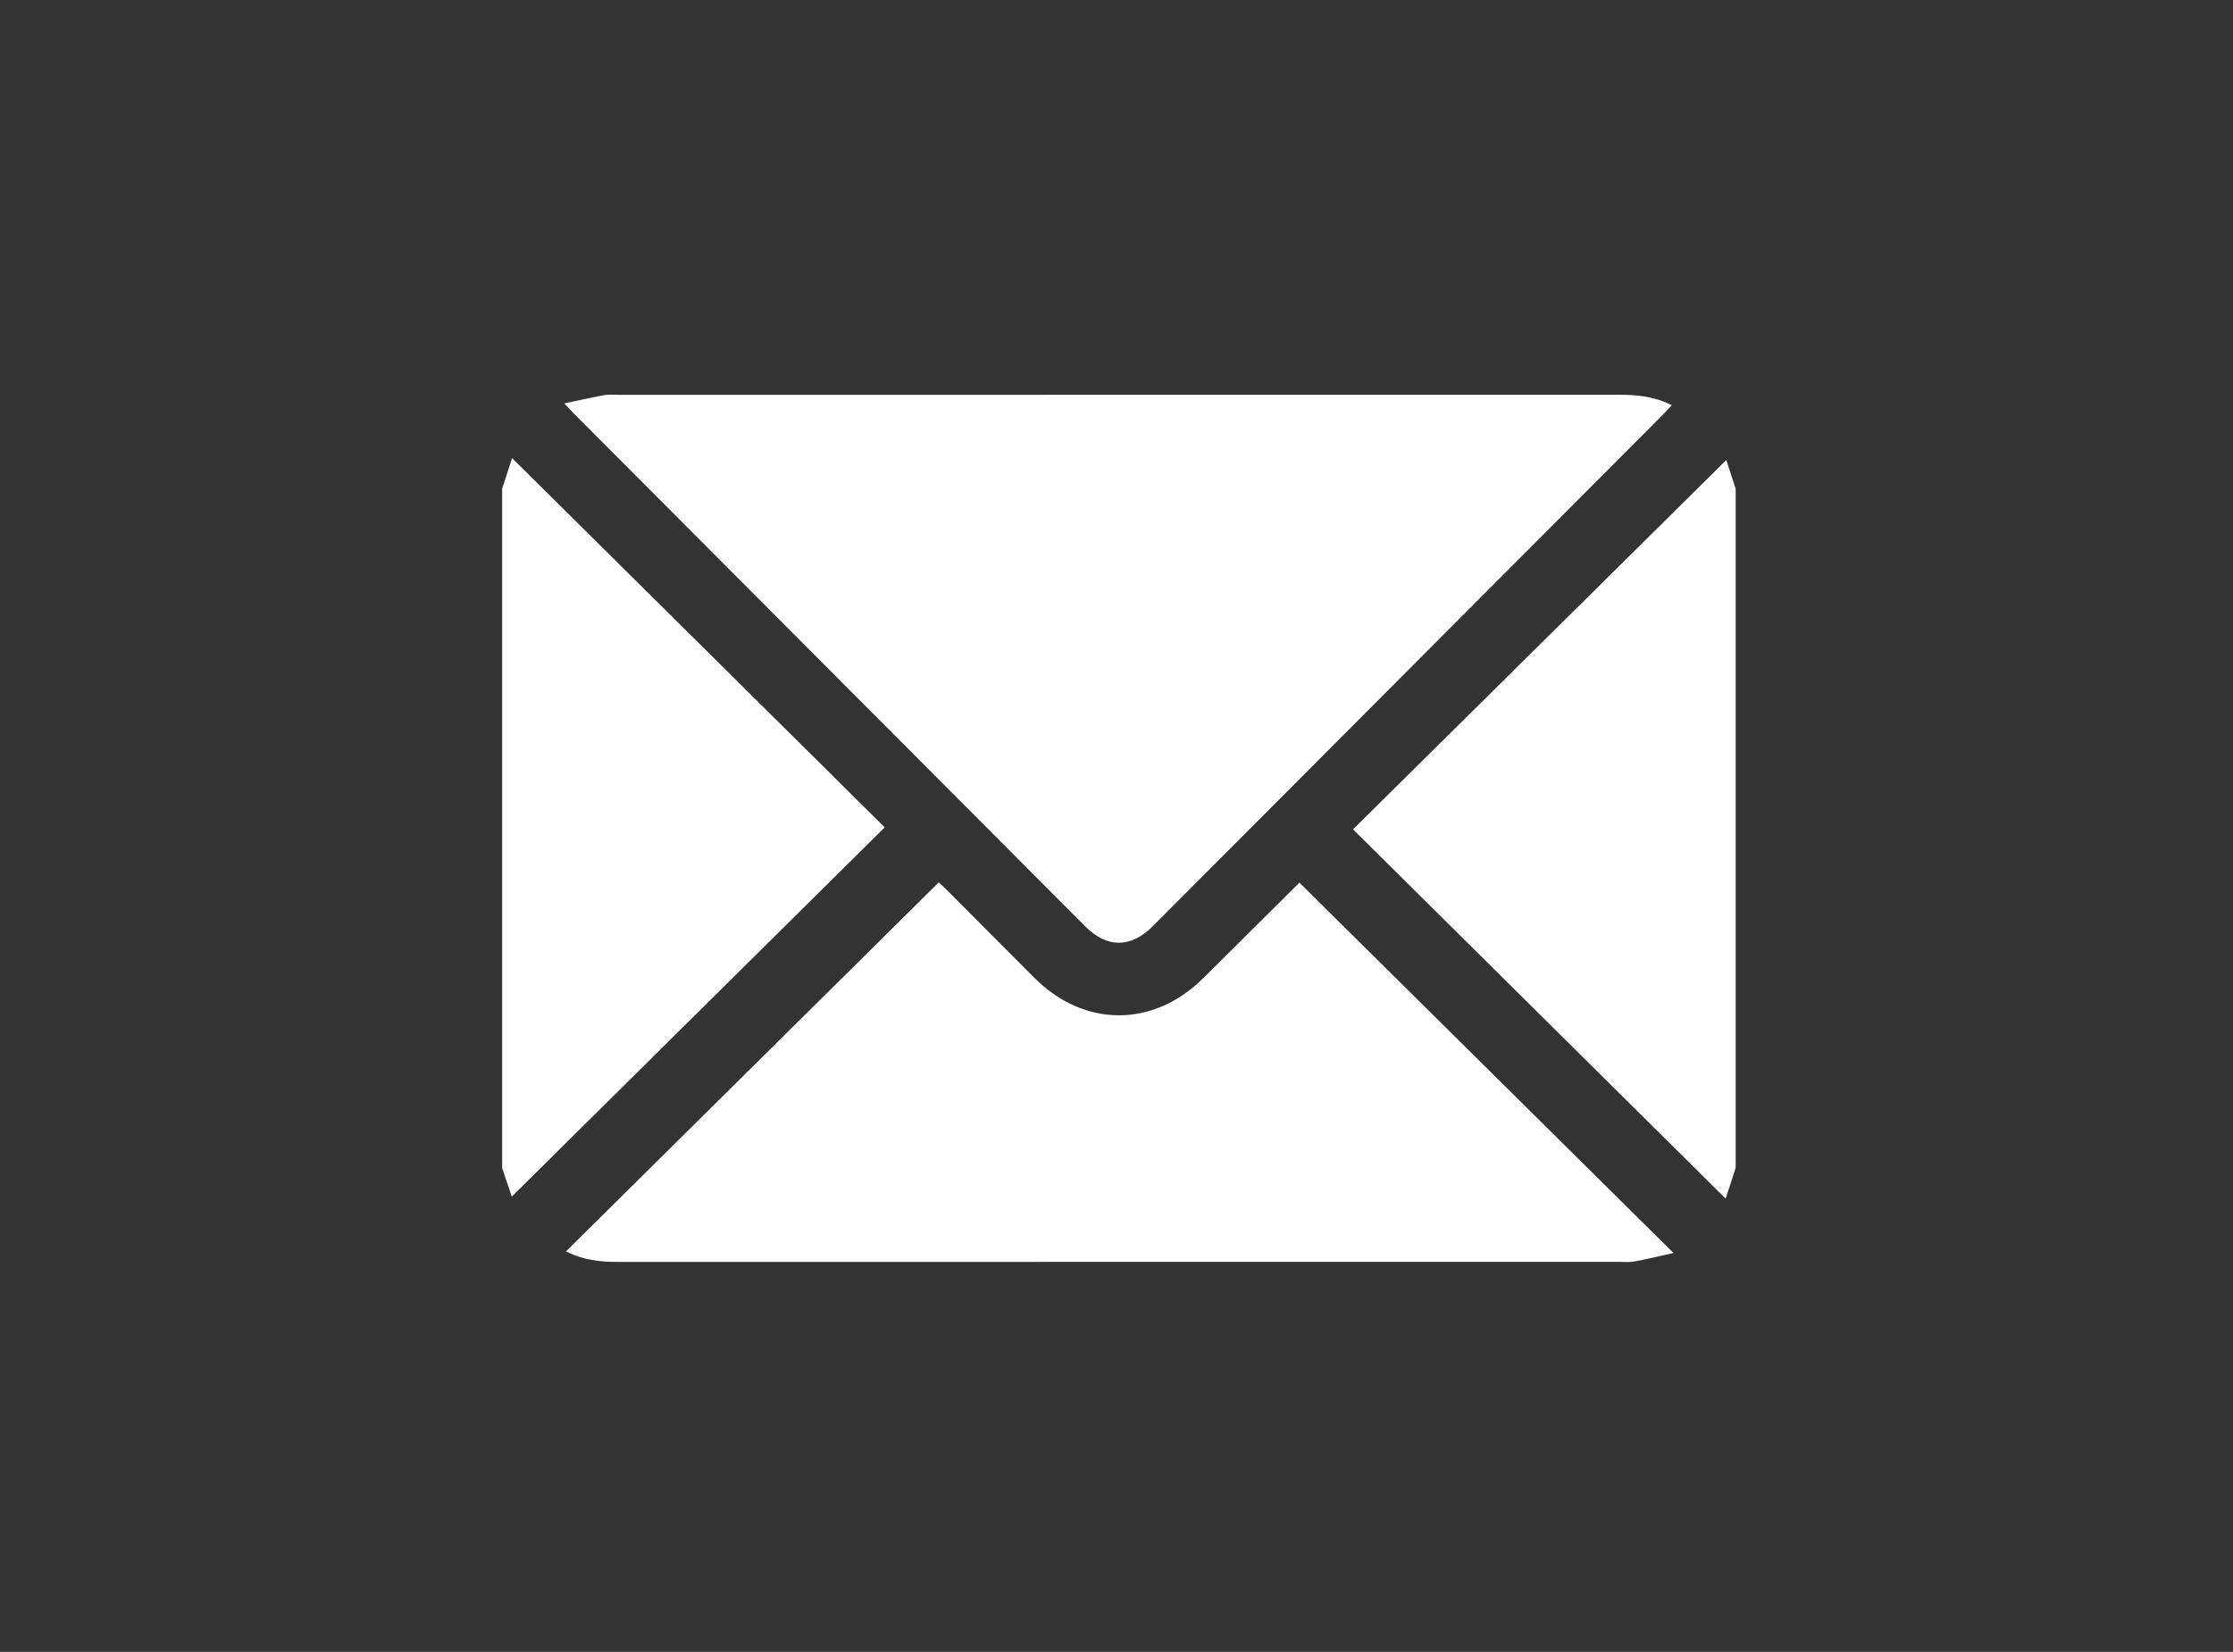
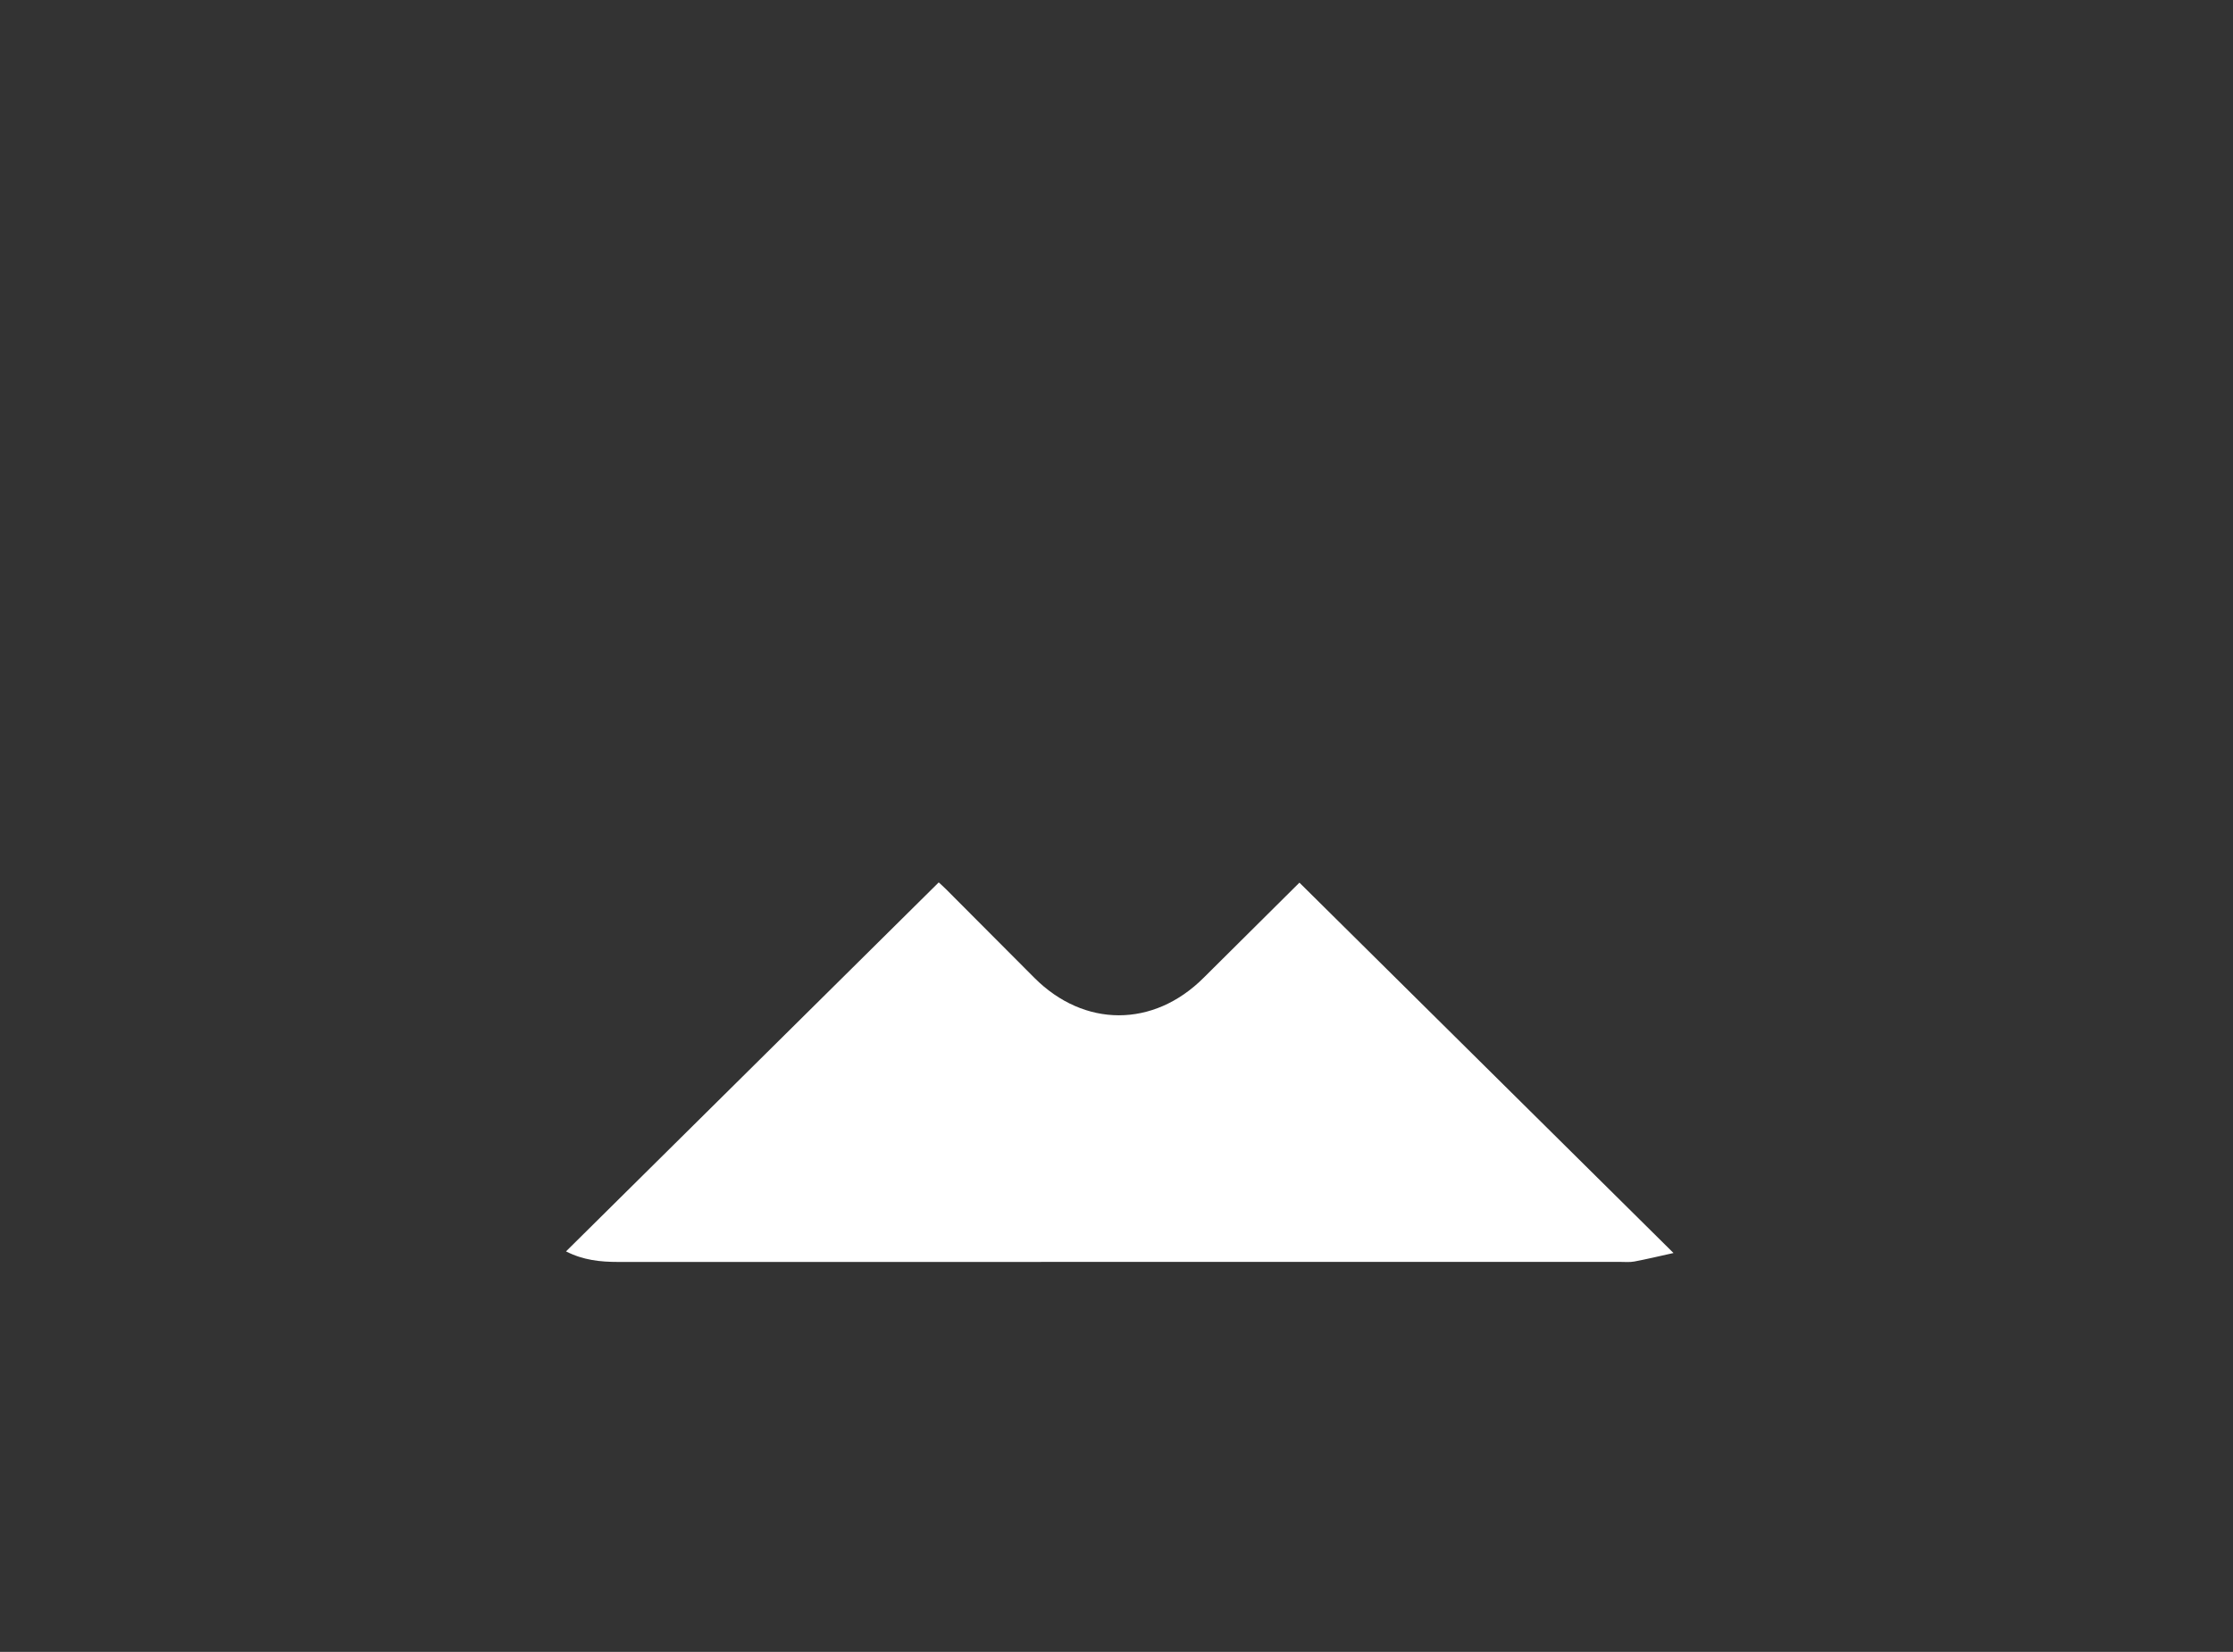
<svg xmlns="http://www.w3.org/2000/svg" version="1.1" id="Layer_1" x="0px" y="0px" width="373px" height="276px" viewBox="0 0 373 276" enable-background="new 0 0 373 276" xml:space="preserve">
  <rect x="0" y="0" width="373" height="276" fill="#333333" stroke="none" />
-   <path fill-rule="evenodd" clip-rule="evenodd" fill="#FFFFFF" d="M83.878,81.659c0.567-1.749,1.135-3.497,1.661-5.119  c20.823,20.639,41.519,41.15,62.248,61.695c-20.807,20.606-41.513,41.112-62.3,61.699c-0.42-1.249-1.015-3.019-1.609-4.788  C83.878,157.317,83.878,119.488,83.878,81.659z" />
-   <path fill-rule="evenodd" clip-rule="evenodd" fill="#FFFFFF" d="M289.926,195.146c-0.571,1.746-1.142,3.494-1.673,5.119  c-20.82-20.637-41.509-41.144-62.242-61.694c20.852-20.636,41.592-41.162,62.353-61.708c0.423,1.3,0.993,3.048,1.563,4.795  C289.926,119.488,289.926,157.317,289.926,195.146z" />
-   <path fill-rule="evenodd" clip-rule="evenodd" fill="#FFFFFF" d="M94.251,67.406c2.559-0.538,4.621-1.013,6.703-1.386  c0.781-0.141,1.604-0.055,2.409-0.055c55.726-0.001,111.451,0.001,167.176-0.009c2.969-0.001,5.85,0.301,8.711,1.745  c-0.563,0.604-0.999,1.098-1.463,1.564c-28.404,28.496-56.811,56.991-85.219,85.483c-3.65,3.662-7.642,3.689-11.239,0.081  c-28.455-28.54-56.908-57.082-85.36-85.625C95.548,68.782,95.145,68.342,94.251,67.406z" />
  <path fill-rule="evenodd" clip-rule="evenodd" fill="#FFFFFF" d="M217.056,147.474c20.742,20.542,41.4,41.001,62.486,61.883  c-2.456,0.541-4.49,1.033-6.543,1.42c-0.779,0.146-1.604,0.063-2.409,0.063c-55.781,0.002-111.563,0-167.344,0.009  c-2.961,0.001-5.838-0.296-8.699-1.763c20.799-20.597,41.459-41.056,62.258-61.652c0.169,0.157,0.706,0.624,1.208,1.127  c4.925,4.936,9.838,9.883,14.766,14.816c8.335,8.346,19.894,8.344,28.249,0.019C206.438,158.002,211.867,152.626,217.056,147.474z" />
</svg>